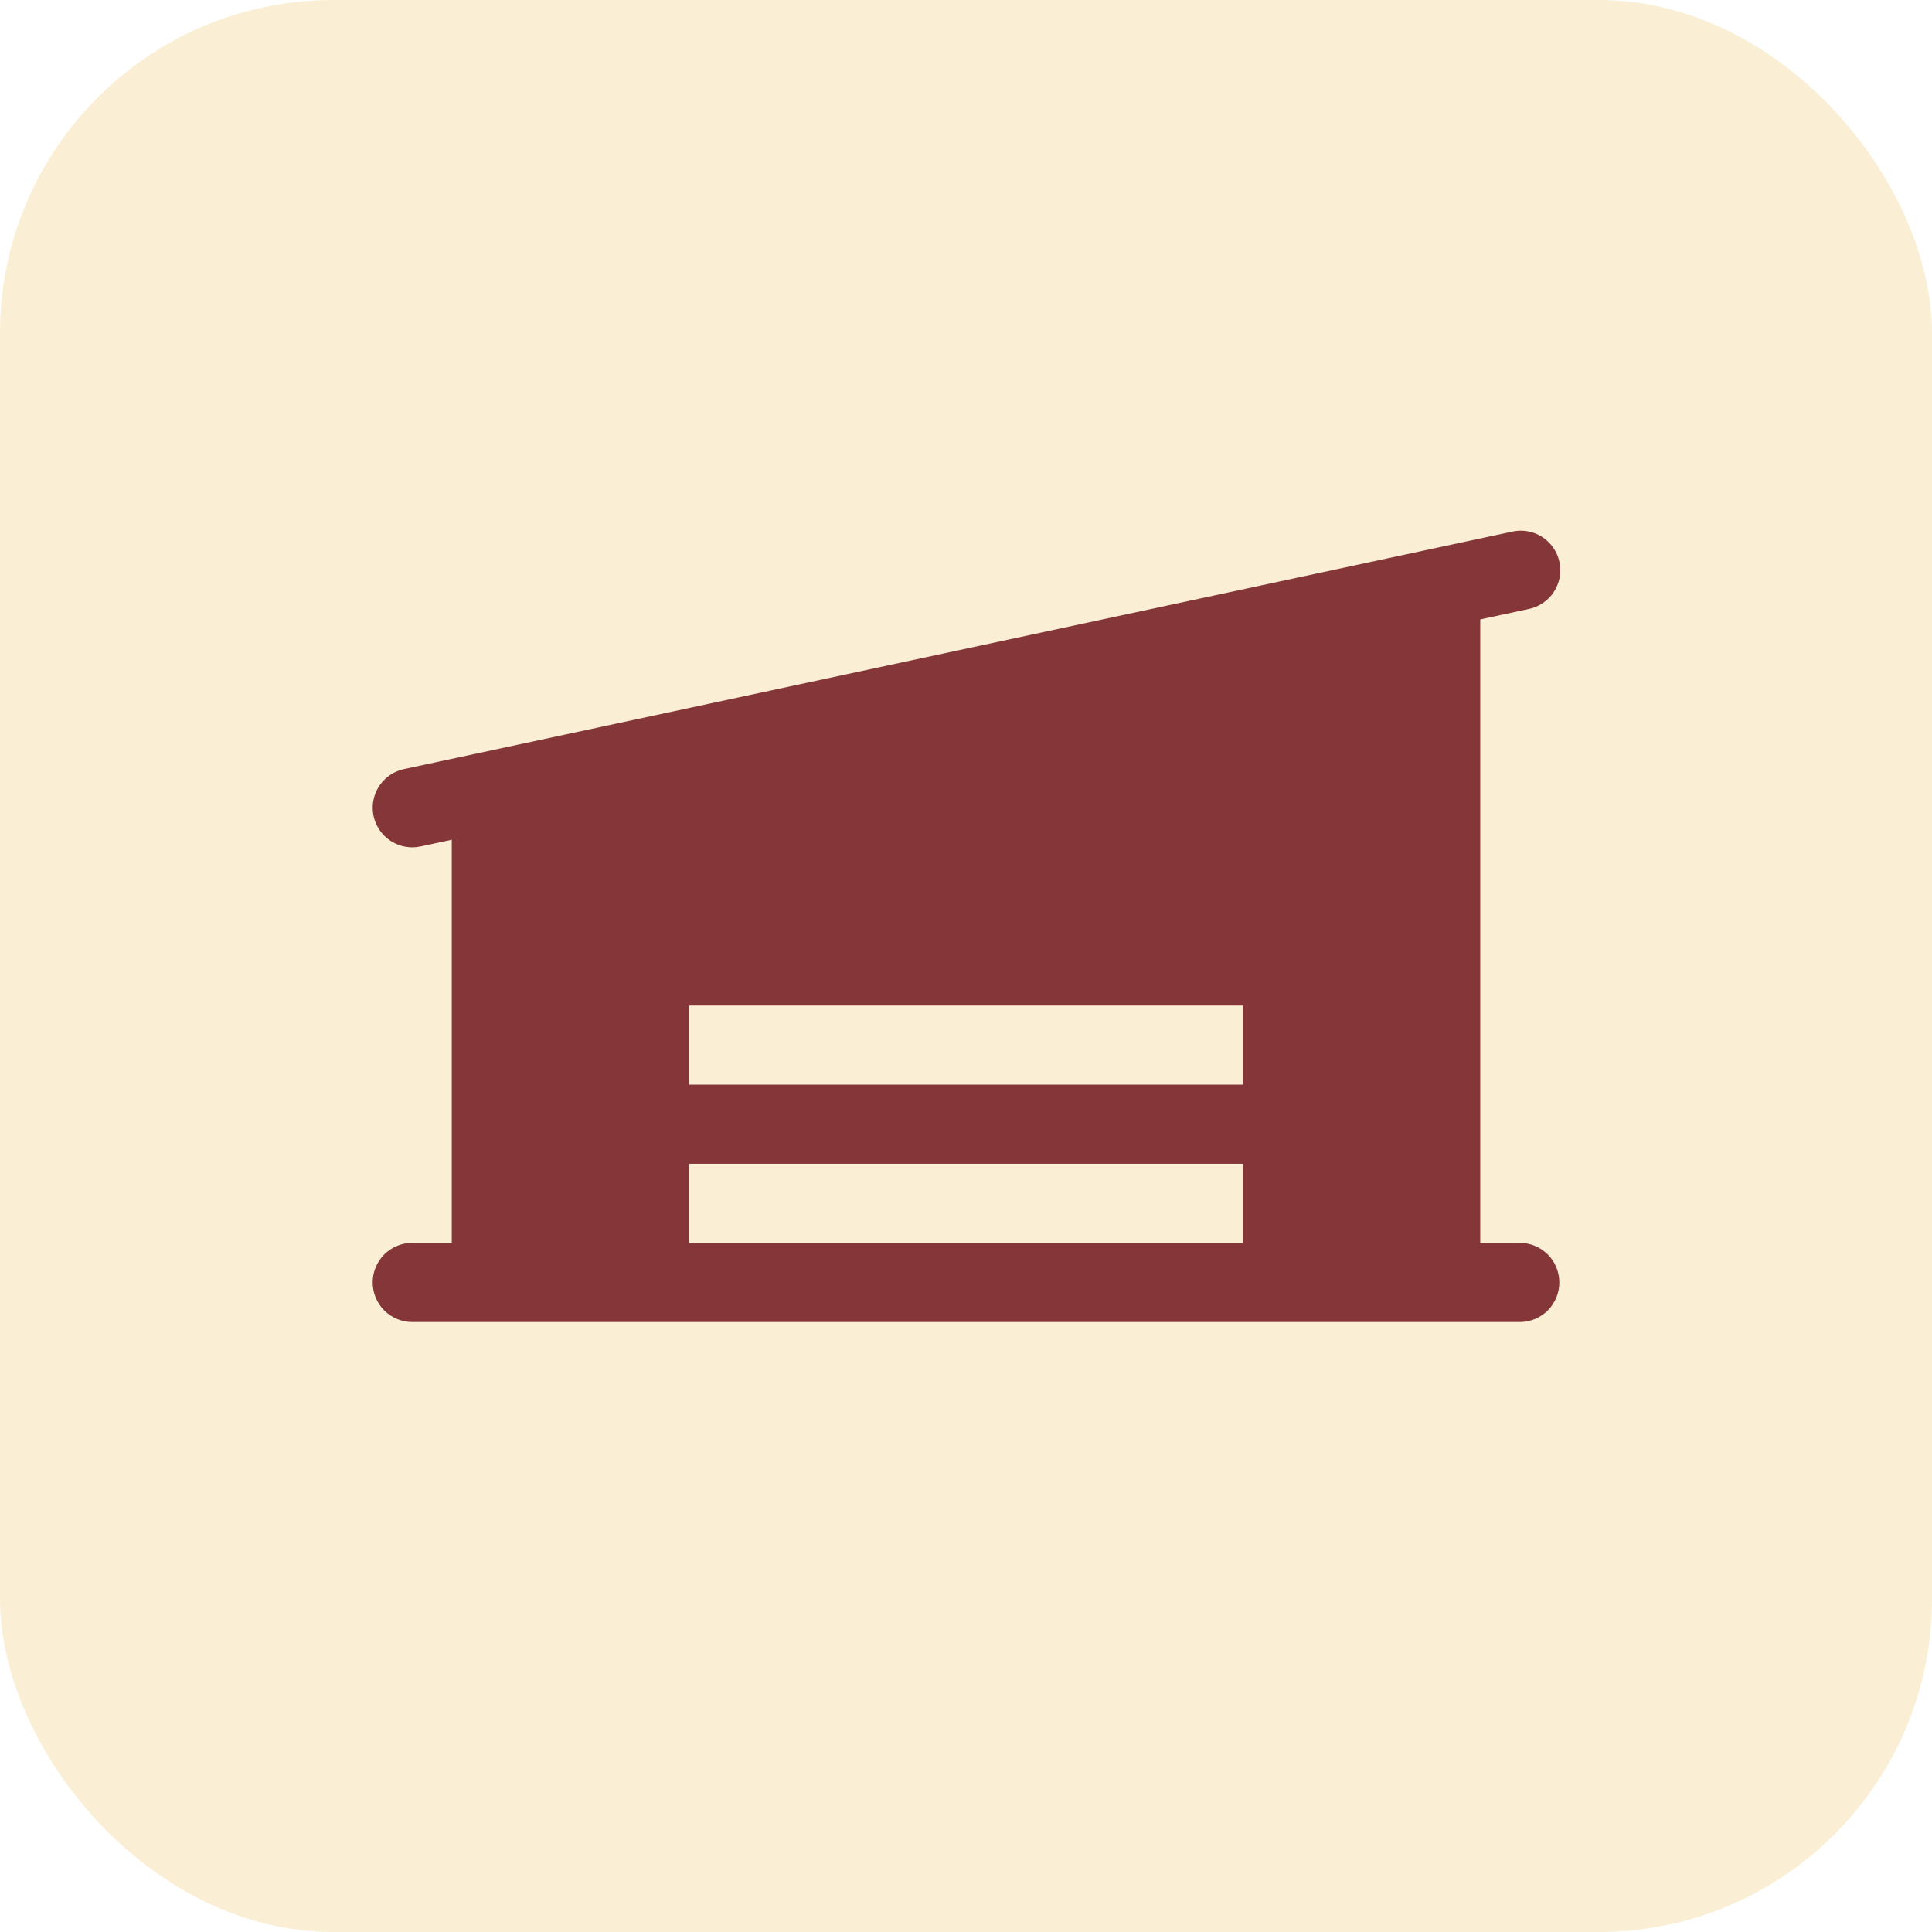
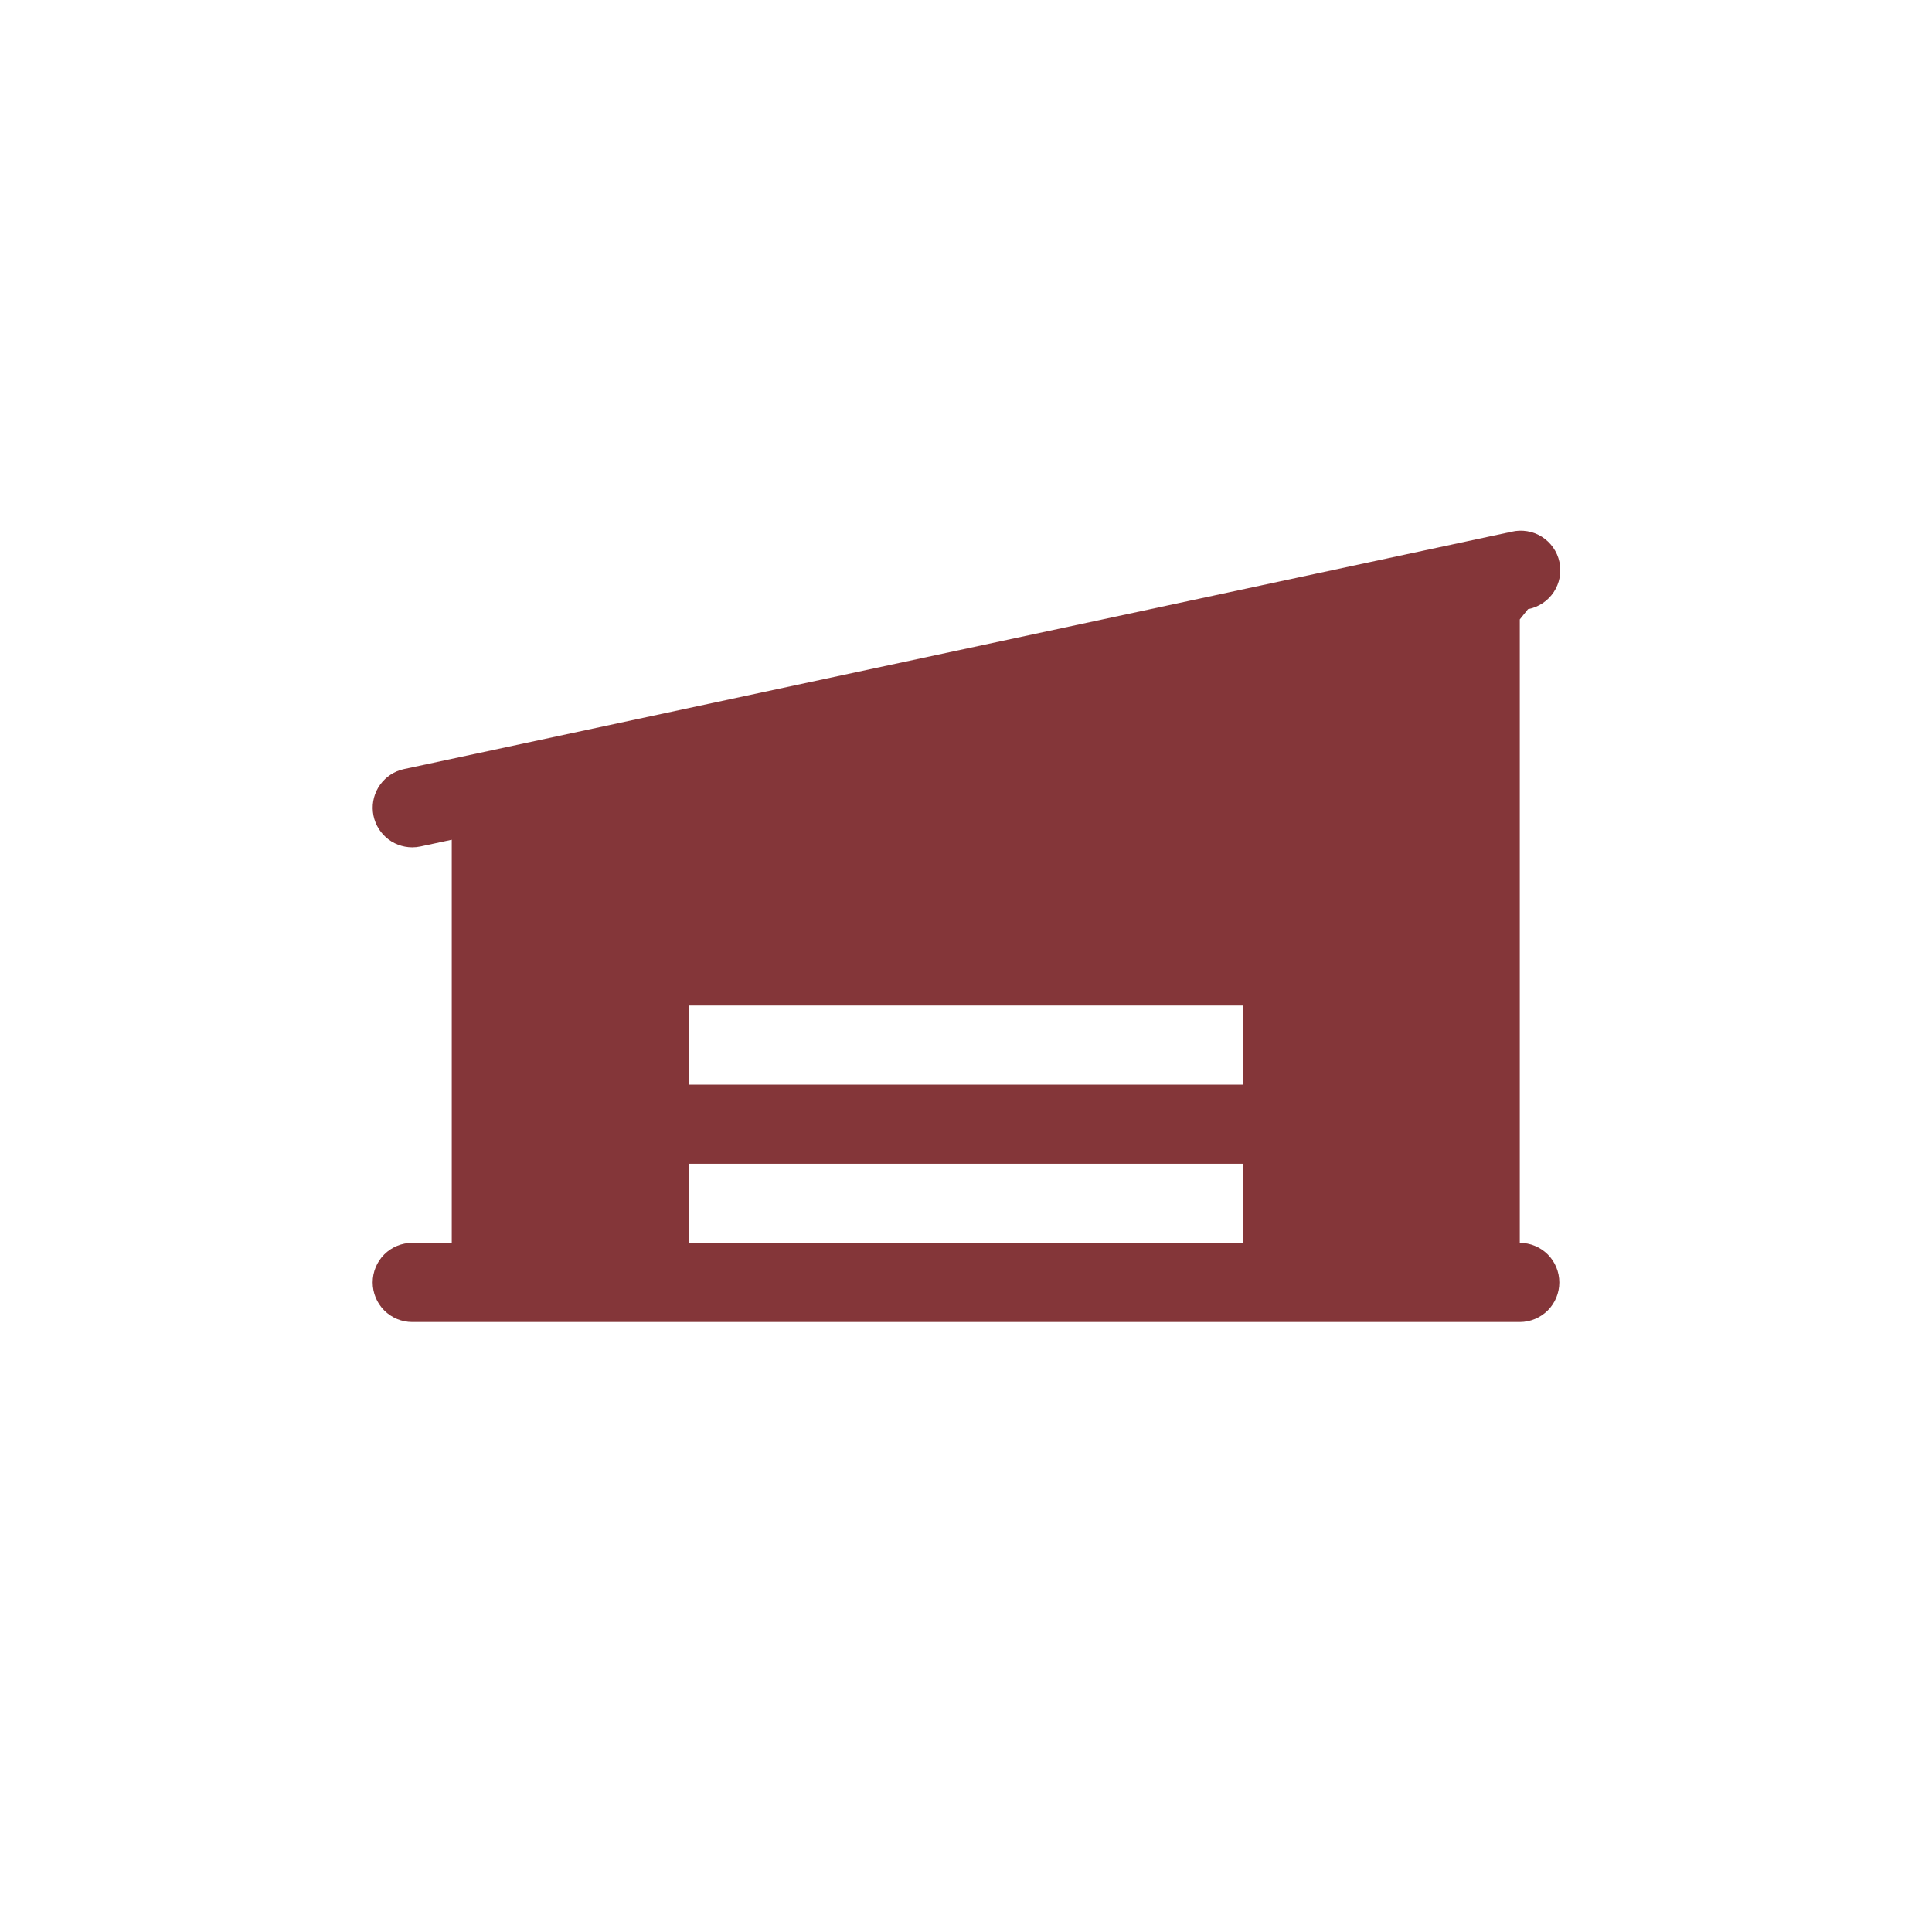
<svg xmlns="http://www.w3.org/2000/svg" width="58" height="58" viewBox="0 0 58 58" fill="none">
-   <rect width="58" height="58" rx="10" fill="#E6B22D" fill-opacity="0.2" />
-   <path d="M45.625 37.312H44.438V18.595L45.873 18.286C46.029 18.257 46.177 18.197 46.309 18.109C46.441 18.022 46.555 17.909 46.643 17.777C46.73 17.645 46.791 17.496 46.821 17.341C46.85 17.185 46.848 17.025 46.815 16.87C46.782 16.715 46.718 16.568 46.627 16.438C46.536 16.308 46.42 16.198 46.286 16.113C46.152 16.029 46.002 15.972 45.846 15.947C45.69 15.921 45.53 15.927 45.376 15.964L12.126 23.089C11.839 23.151 11.586 23.317 11.414 23.554C11.242 23.791 11.164 24.084 11.195 24.375C11.226 24.667 11.364 24.936 11.582 25.133C11.799 25.329 12.082 25.437 12.375 25.438C12.459 25.438 12.543 25.429 12.626 25.411L13.562 25.21V37.312H12.375C12.06 37.312 11.758 37.438 11.535 37.66C11.313 37.883 11.188 38.185 11.188 38.5C11.188 38.815 11.313 39.117 11.535 39.34C11.758 39.562 12.06 39.688 12.375 39.688H45.625C45.94 39.688 46.242 39.562 46.465 39.34C46.687 39.117 46.812 38.815 46.812 38.5C46.812 38.185 46.687 37.883 46.465 37.66C46.242 37.438 45.94 37.312 45.625 37.312ZM37.312 37.312H20.688V34.938H37.312V37.312ZM37.312 32.562H20.688V30.188H37.312V32.562Z" fill="#843639" />
+   <path d="M45.625 37.312V18.595L45.873 18.286C46.029 18.257 46.177 18.197 46.309 18.109C46.441 18.022 46.555 17.909 46.643 17.777C46.73 17.645 46.791 17.496 46.821 17.341C46.85 17.185 46.848 17.025 46.815 16.87C46.782 16.715 46.718 16.568 46.627 16.438C46.536 16.308 46.42 16.198 46.286 16.113C46.152 16.029 46.002 15.972 45.846 15.947C45.69 15.921 45.53 15.927 45.376 15.964L12.126 23.089C11.839 23.151 11.586 23.317 11.414 23.554C11.242 23.791 11.164 24.084 11.195 24.375C11.226 24.667 11.364 24.936 11.582 25.133C11.799 25.329 12.082 25.437 12.375 25.438C12.459 25.438 12.543 25.429 12.626 25.411L13.562 25.21V37.312H12.375C12.06 37.312 11.758 37.438 11.535 37.66C11.313 37.883 11.188 38.185 11.188 38.5C11.188 38.815 11.313 39.117 11.535 39.34C11.758 39.562 12.06 39.688 12.375 39.688H45.625C45.94 39.688 46.242 39.562 46.465 39.34C46.687 39.117 46.812 38.815 46.812 38.5C46.812 38.185 46.687 37.883 46.465 37.66C46.242 37.438 45.94 37.312 45.625 37.312ZM37.312 37.312H20.688V34.938H37.312V37.312ZM37.312 32.562H20.688V30.188H37.312V32.562Z" fill="#843639" />
</svg>